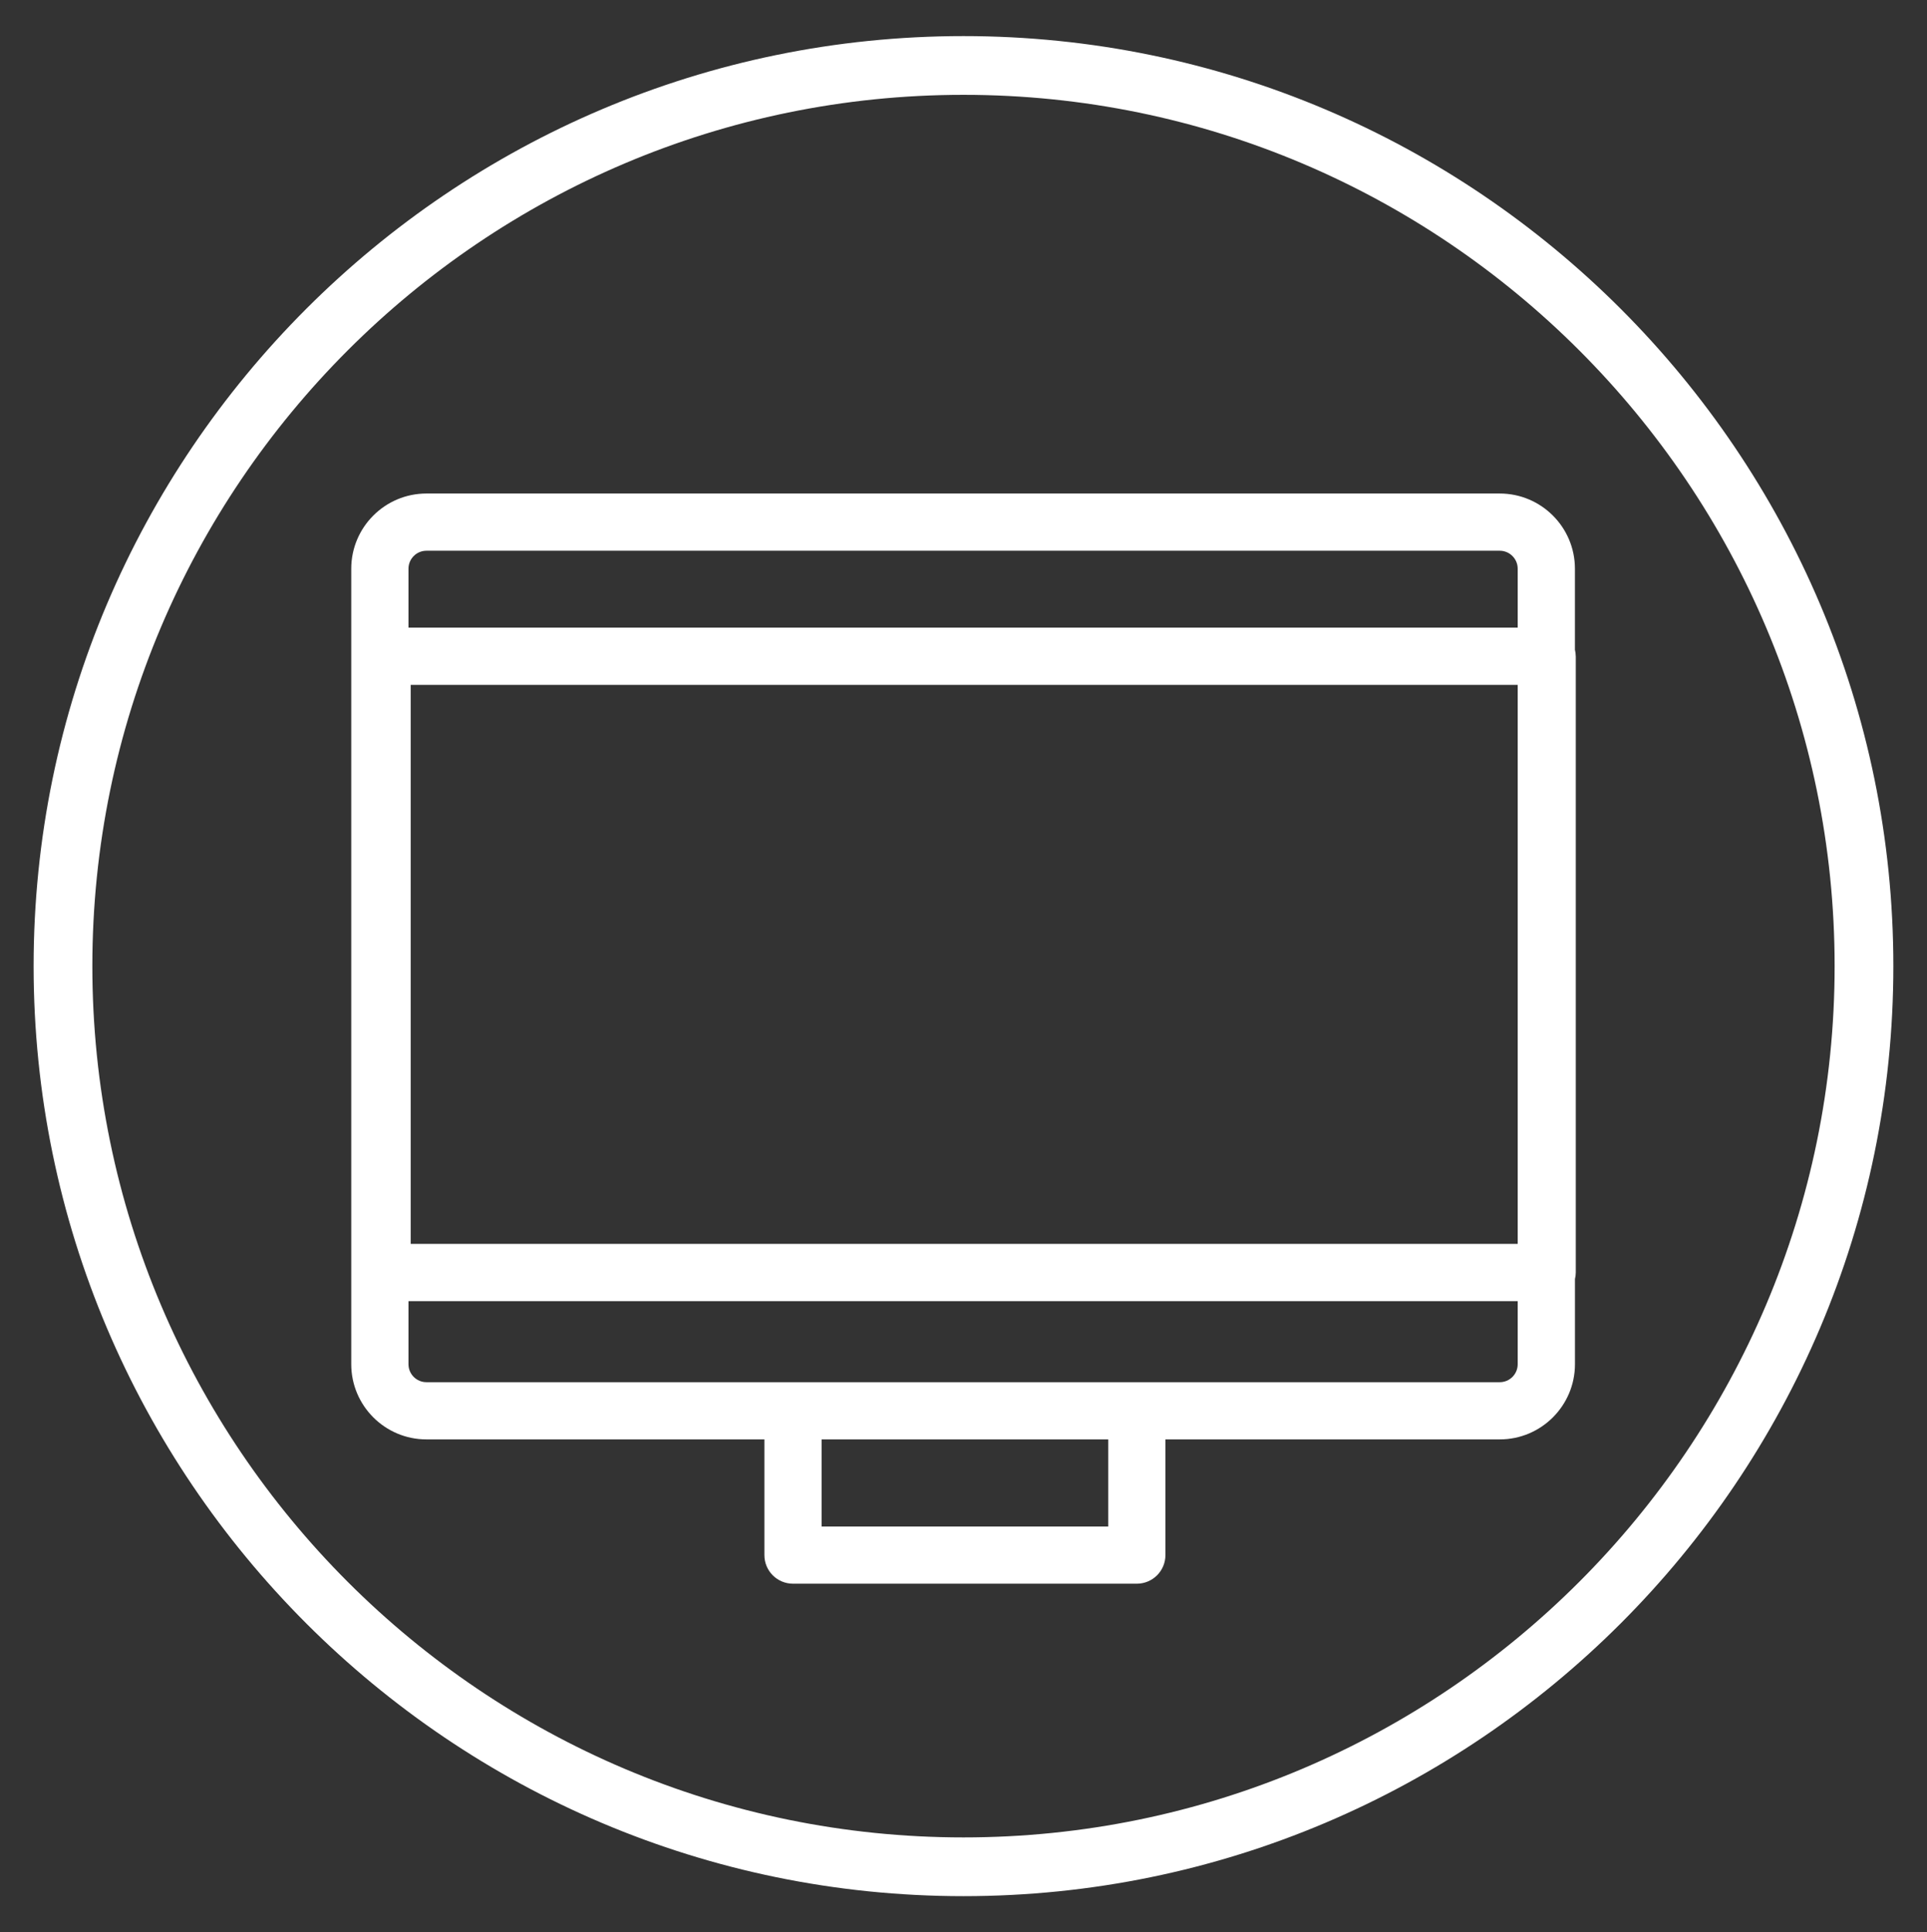
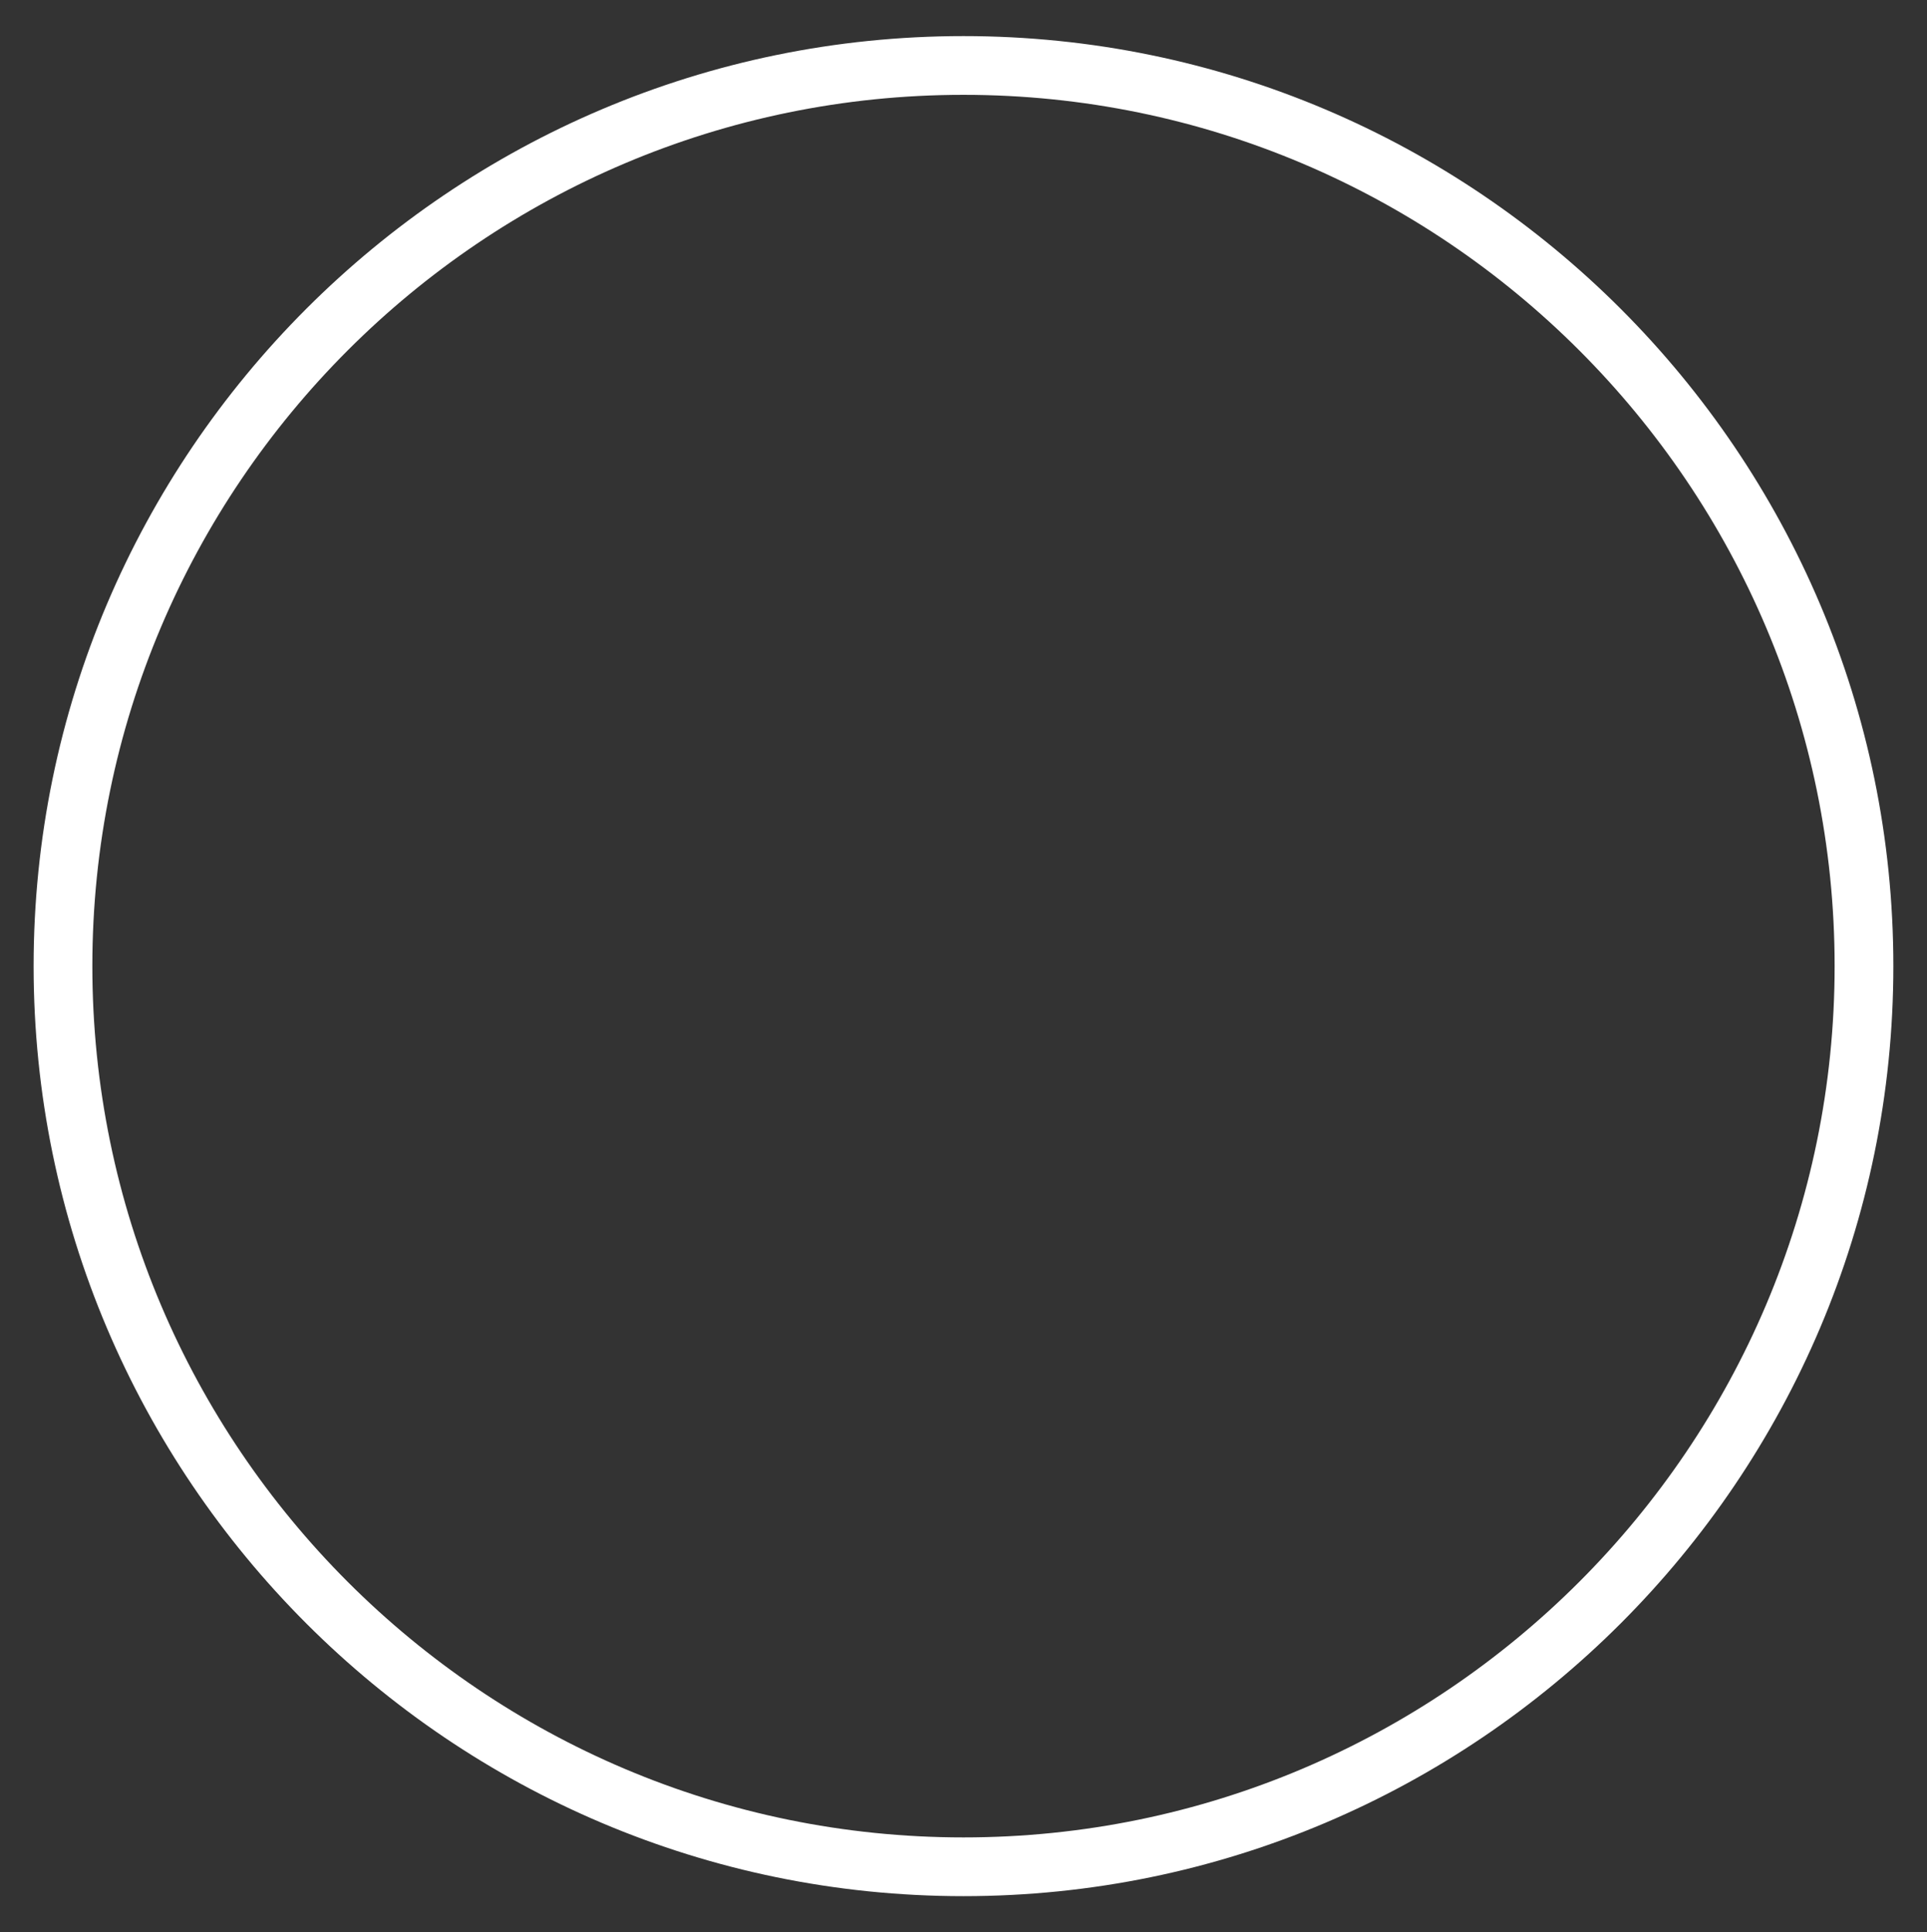
<svg xmlns="http://www.w3.org/2000/svg" version="1.1" id="Isolation_Mode" x="0px" y="0px" width="65.625px" height="65.792px" viewBox="0 0 65.625 65.792" enable-background="new 0 0 65.625 65.792" xml:space="preserve">
  <rect x="0" y="0" width="65.625" height="65.792" fill="#333333" stroke="none" />
  <g>
    <path fill="#FFFFFF" d="M32.812,64.562c-17.461,0-31.667-14.206-31.667-31.667S15.352,1.229,32.812,1.229   s31.667,14.205,31.667,31.666S50.273,64.562,32.812,64.562z M32.812,3.229c-16.358,0-29.667,13.308-29.667,29.666   s13.308,29.667,29.667,29.667s29.667-13.309,29.667-29.667S49.171,3.229,32.812,3.229z" />
  </g>
  <g>
-     <path fill="#FFFFFF" d="M53.663,22.344c0-0.076-0.011-0.15-0.028-0.222v-2.758c0-1.412-1.148-2.56-2.561-2.56H14.522   c-1.411,0-2.56,1.148-2.56,2.56v27.086c0,1.411,1.148,2.56,2.56,2.56h11.51v3.939c0,0.538,0.435,0.974,0.974,0.974h11.708   c0.539,0,0.975-0.436,0.975-0.974v-3.939h11.386c1.412,0,2.561-1.149,2.561-2.56v-2.9c0.017-0.071,0.028-0.146,0.028-0.222V22.344z    M51.686,42.354h-37.7V23.319h37.7V42.354z M14.522,18.752h36.552c0.338,0,0.612,0.275,0.612,0.612v2.006H13.911v-2.006   C13.911,19.027,14.185,18.752,14.522,18.752 M37.741,51.976H27.98v-2.965h9.761V51.976z M51.074,47.062h-12.36H27.006H14.522   c-0.337,0-0.611-0.274-0.611-0.612v-2.147h37.775v2.147C51.686,46.788,51.413,47.062,51.074,47.062" />
-   </g>
+     </g>
</svg>